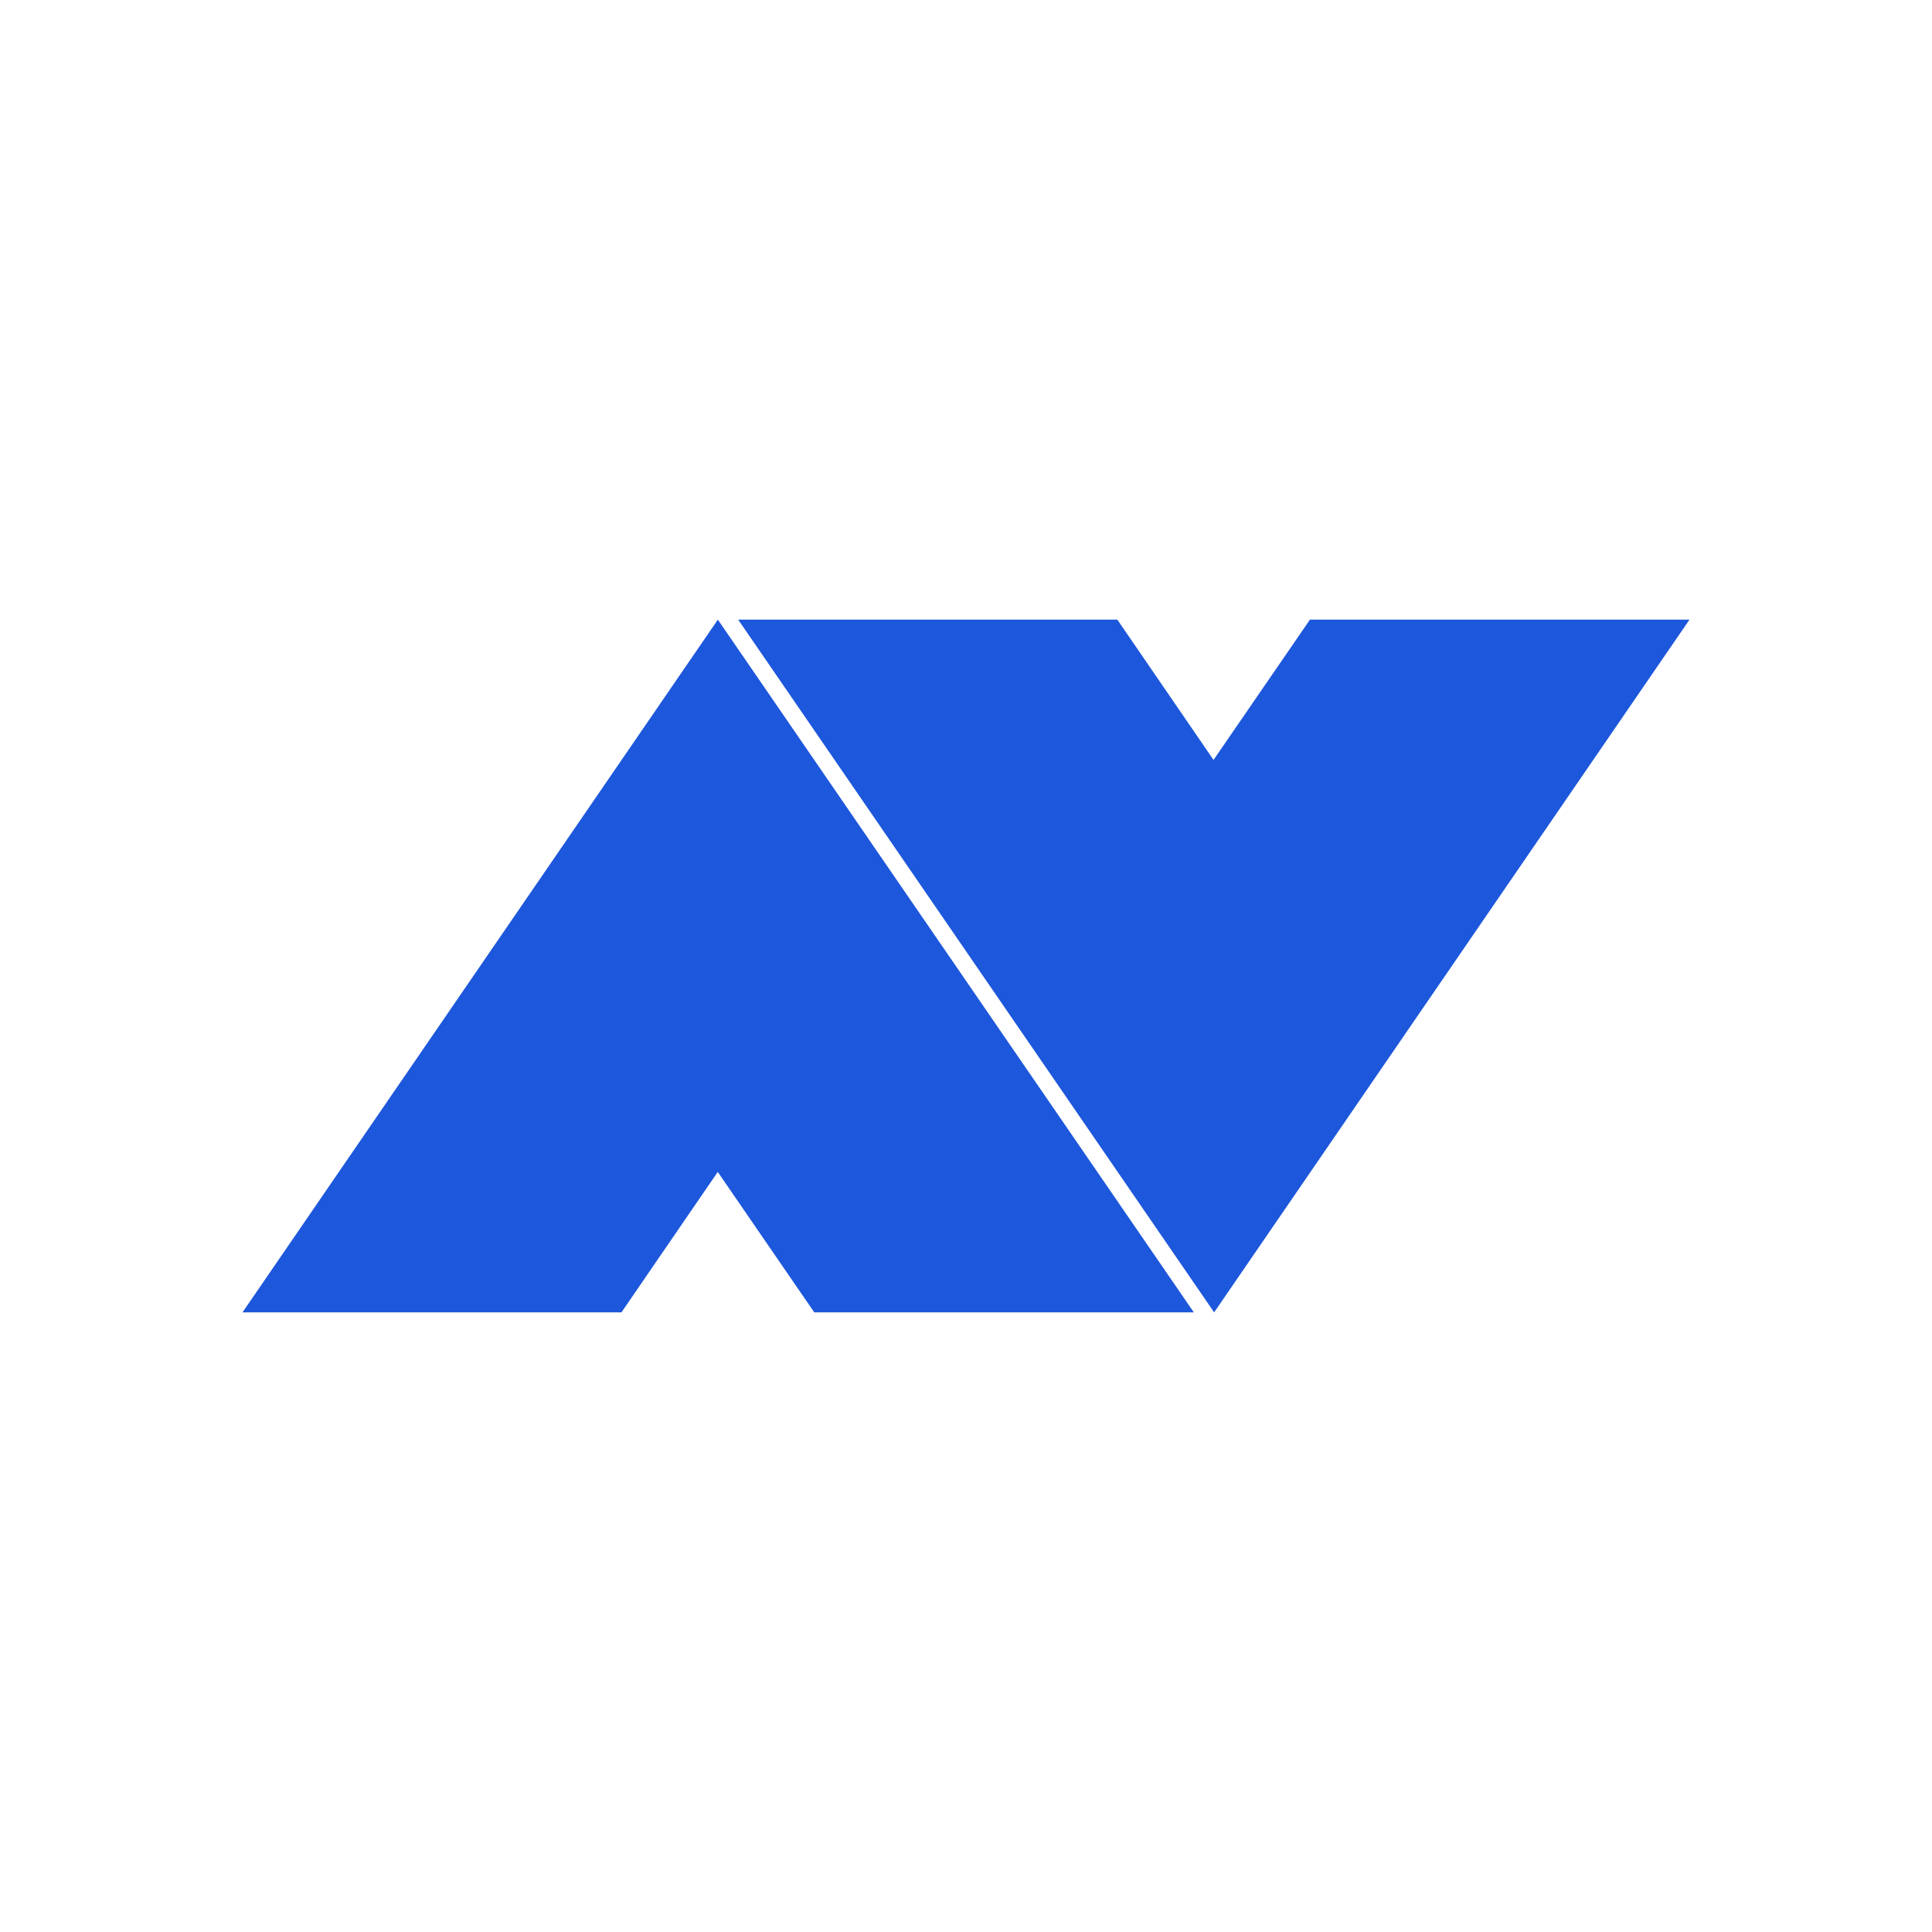
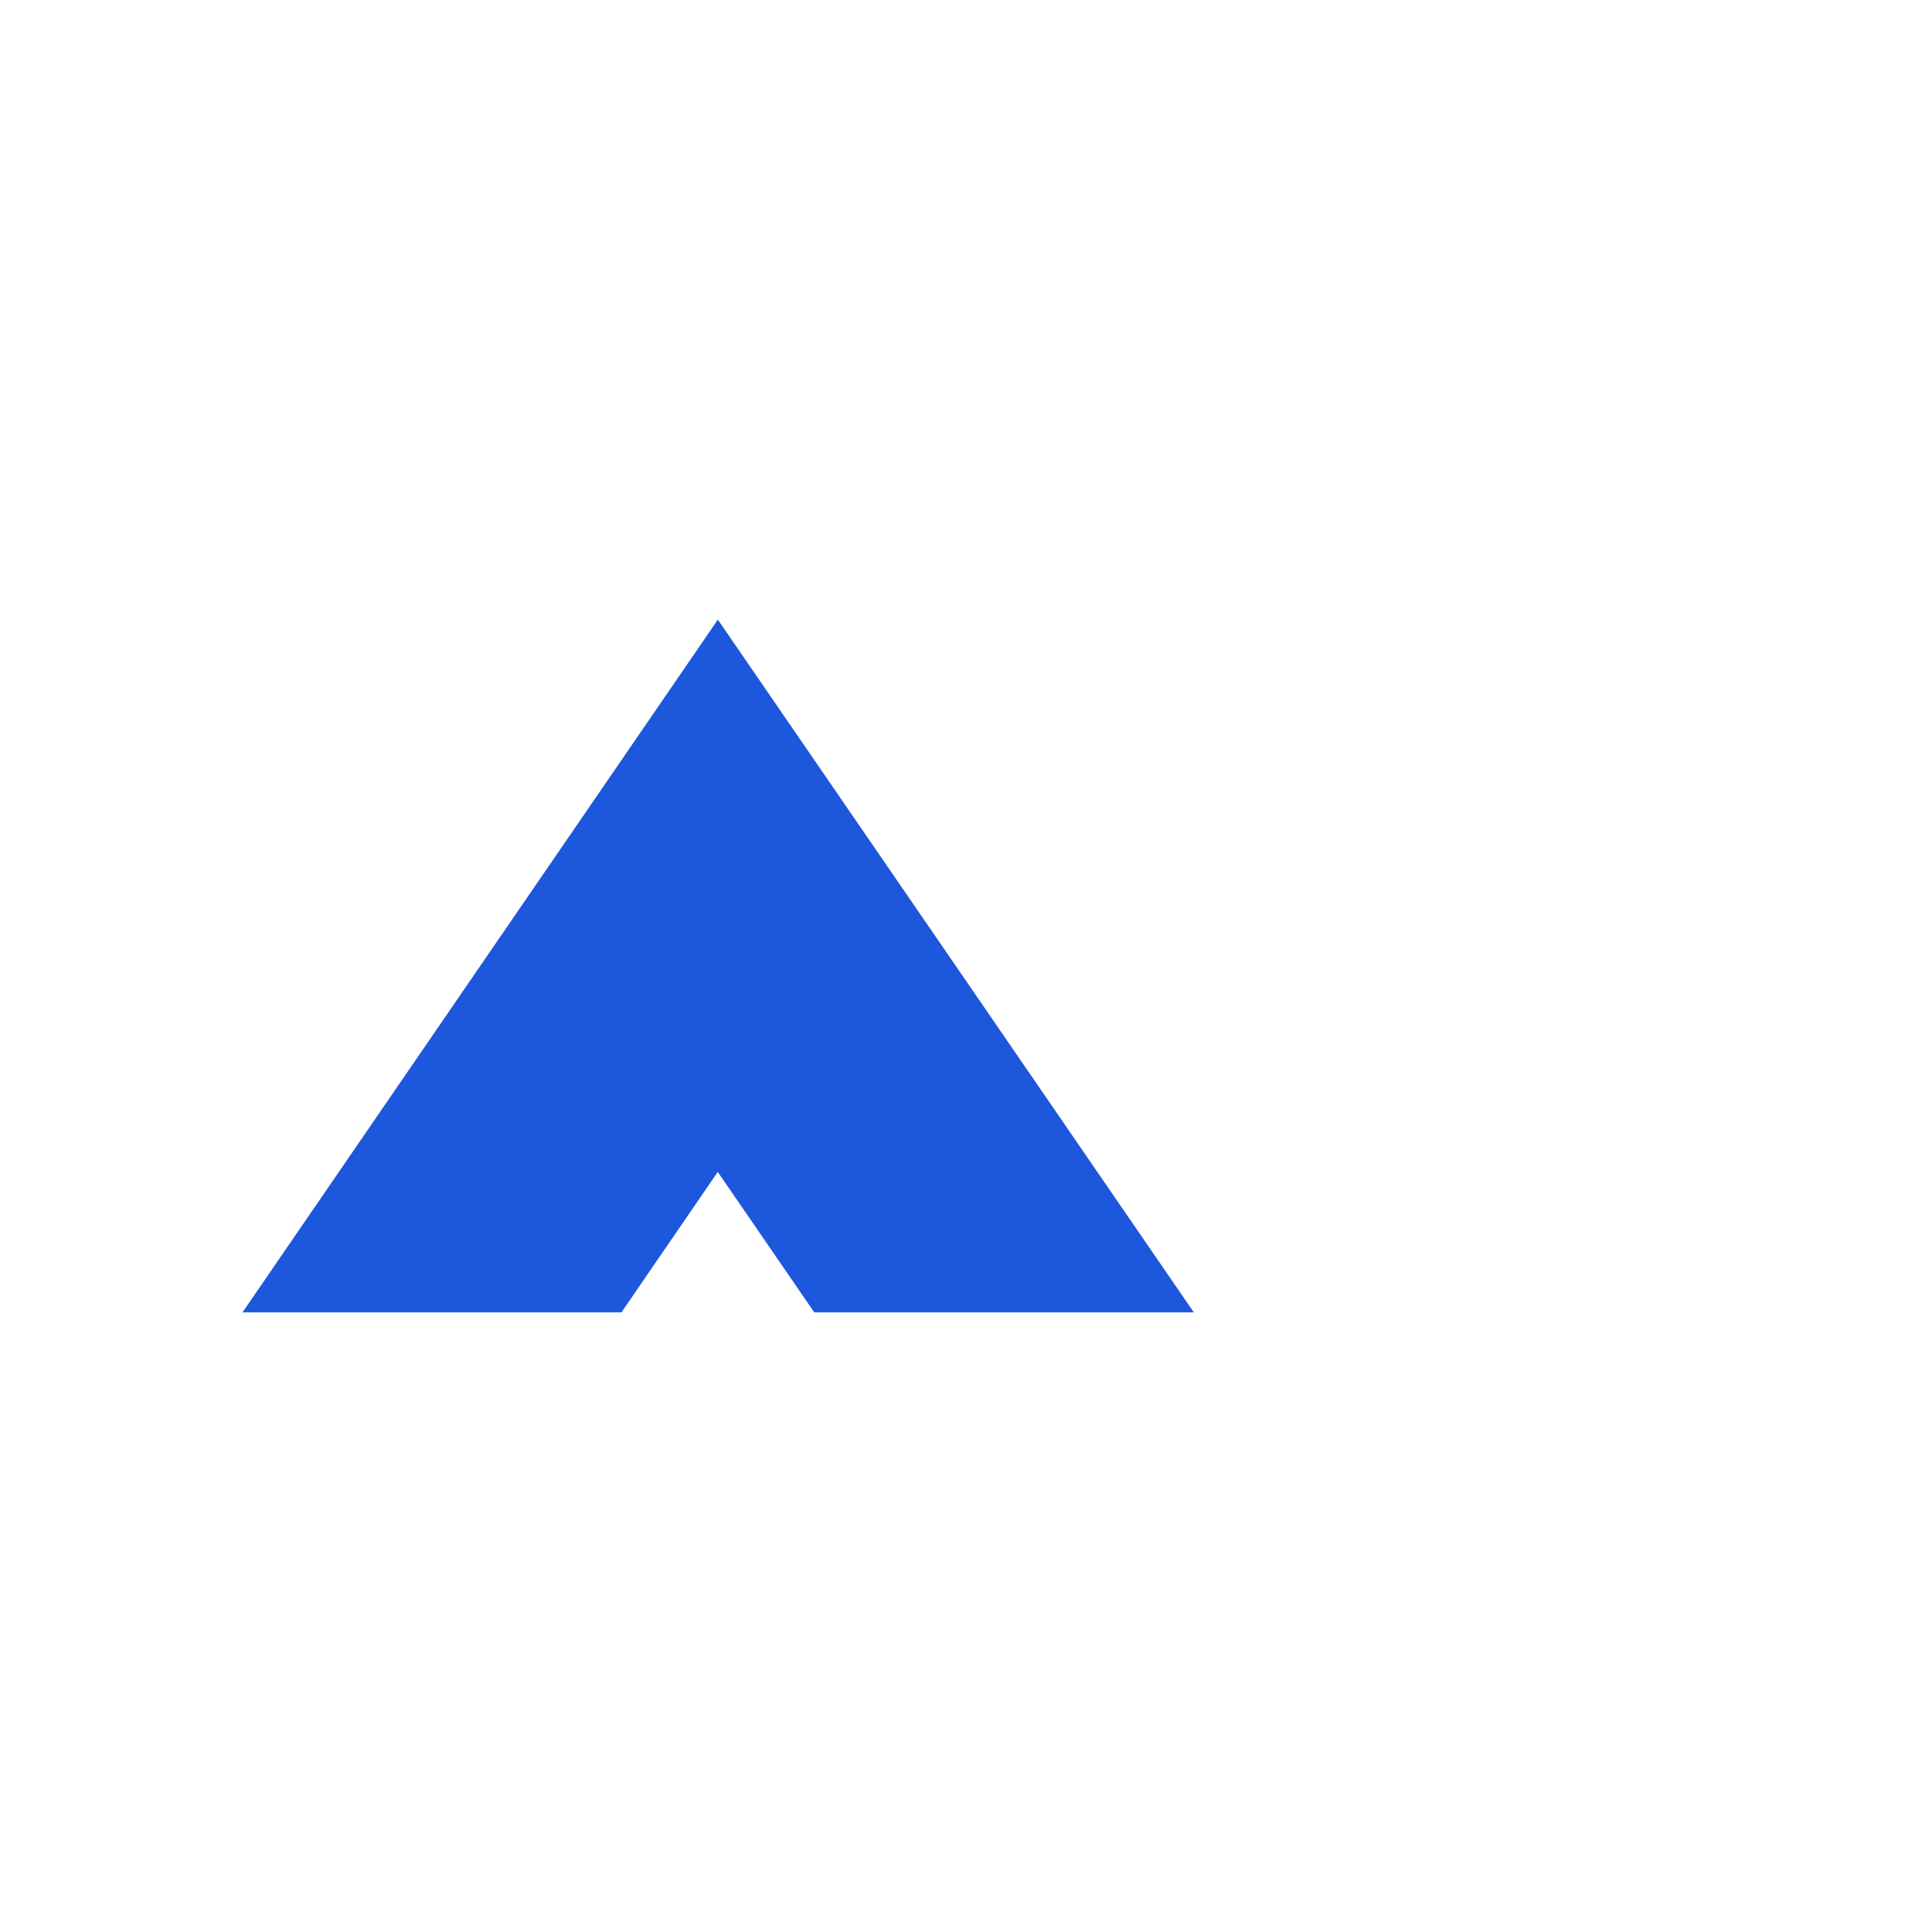
<svg xmlns="http://www.w3.org/2000/svg" id="Layer_1" data-name="Layer 1" viewBox="0 0 96 96">
  <path id="Path_1995" data-name="Path 1995" d="M35.67,58.24l4.79,6.97h18.86L35.67,30.79,12.05,65.21H30.88l4.78-6.97Z" fill="#1d57db" />
-   <path id="Path_1996" data-name="Path 1996" d="M60.3,37.76l-4.78-6.97h-18.84l23.65,34.42,23.62-34.42h-18.86l-4.79,6.97Z" fill="#1d57db" />
</svg>